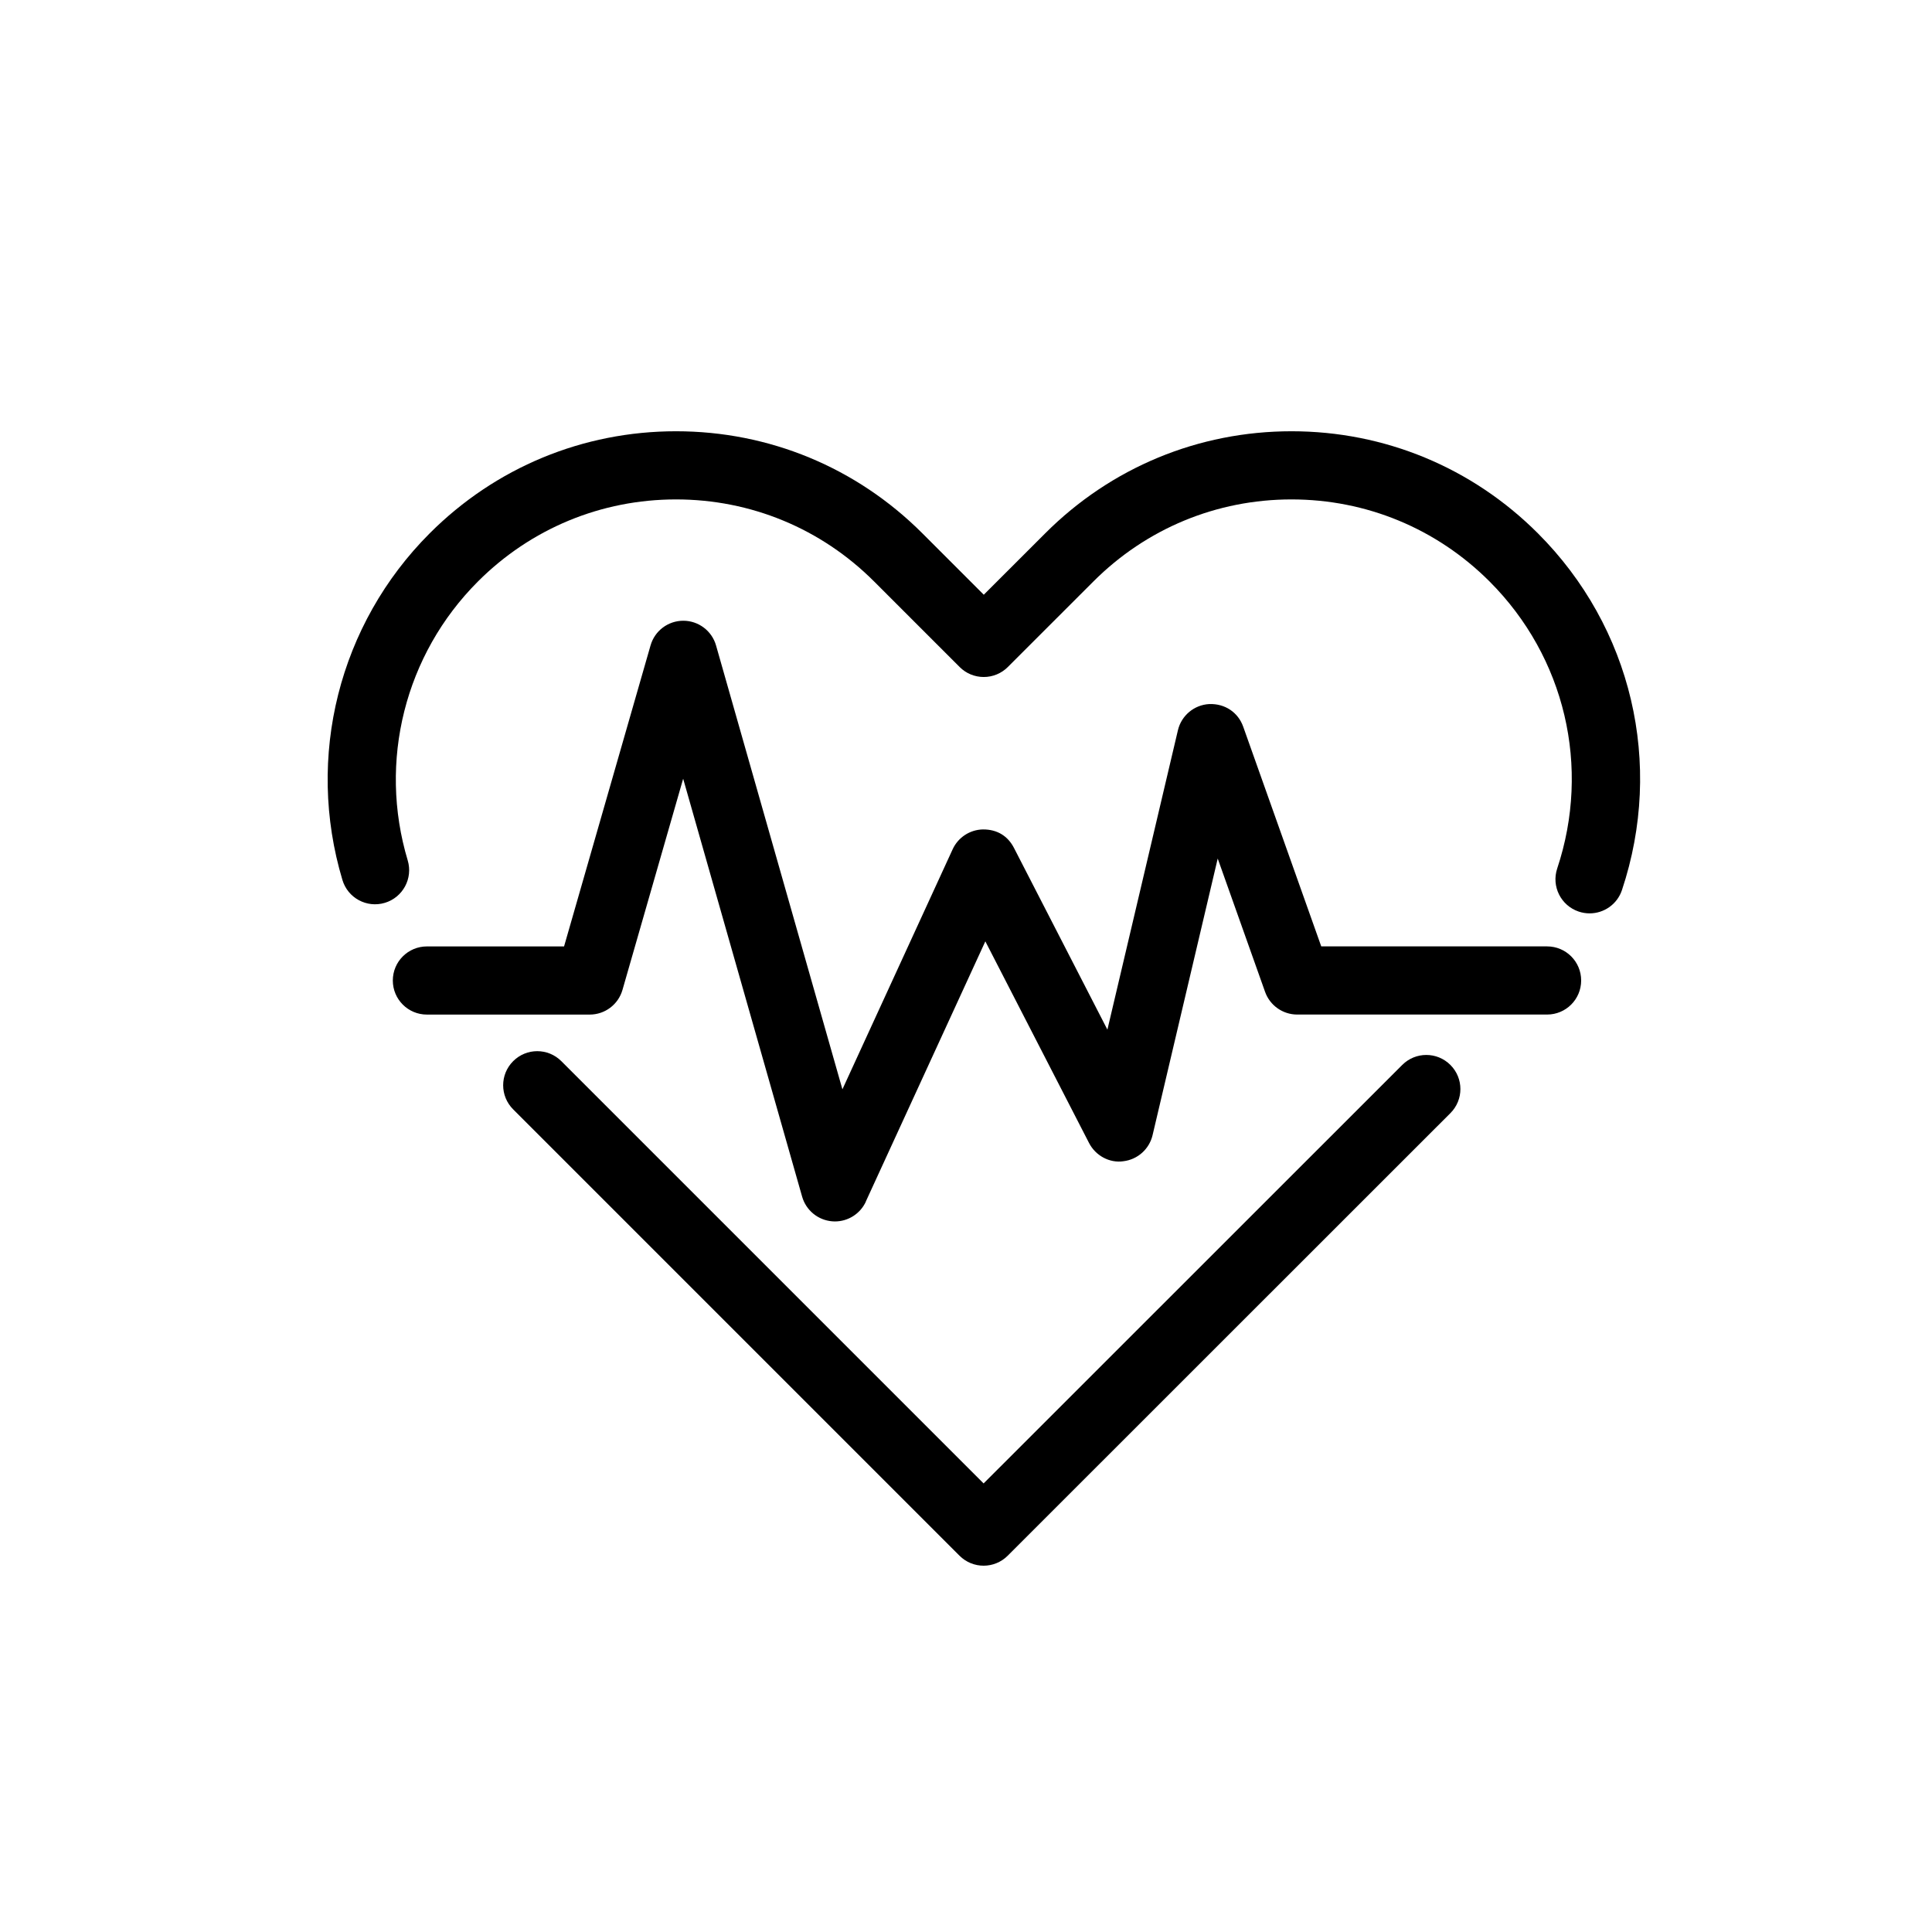
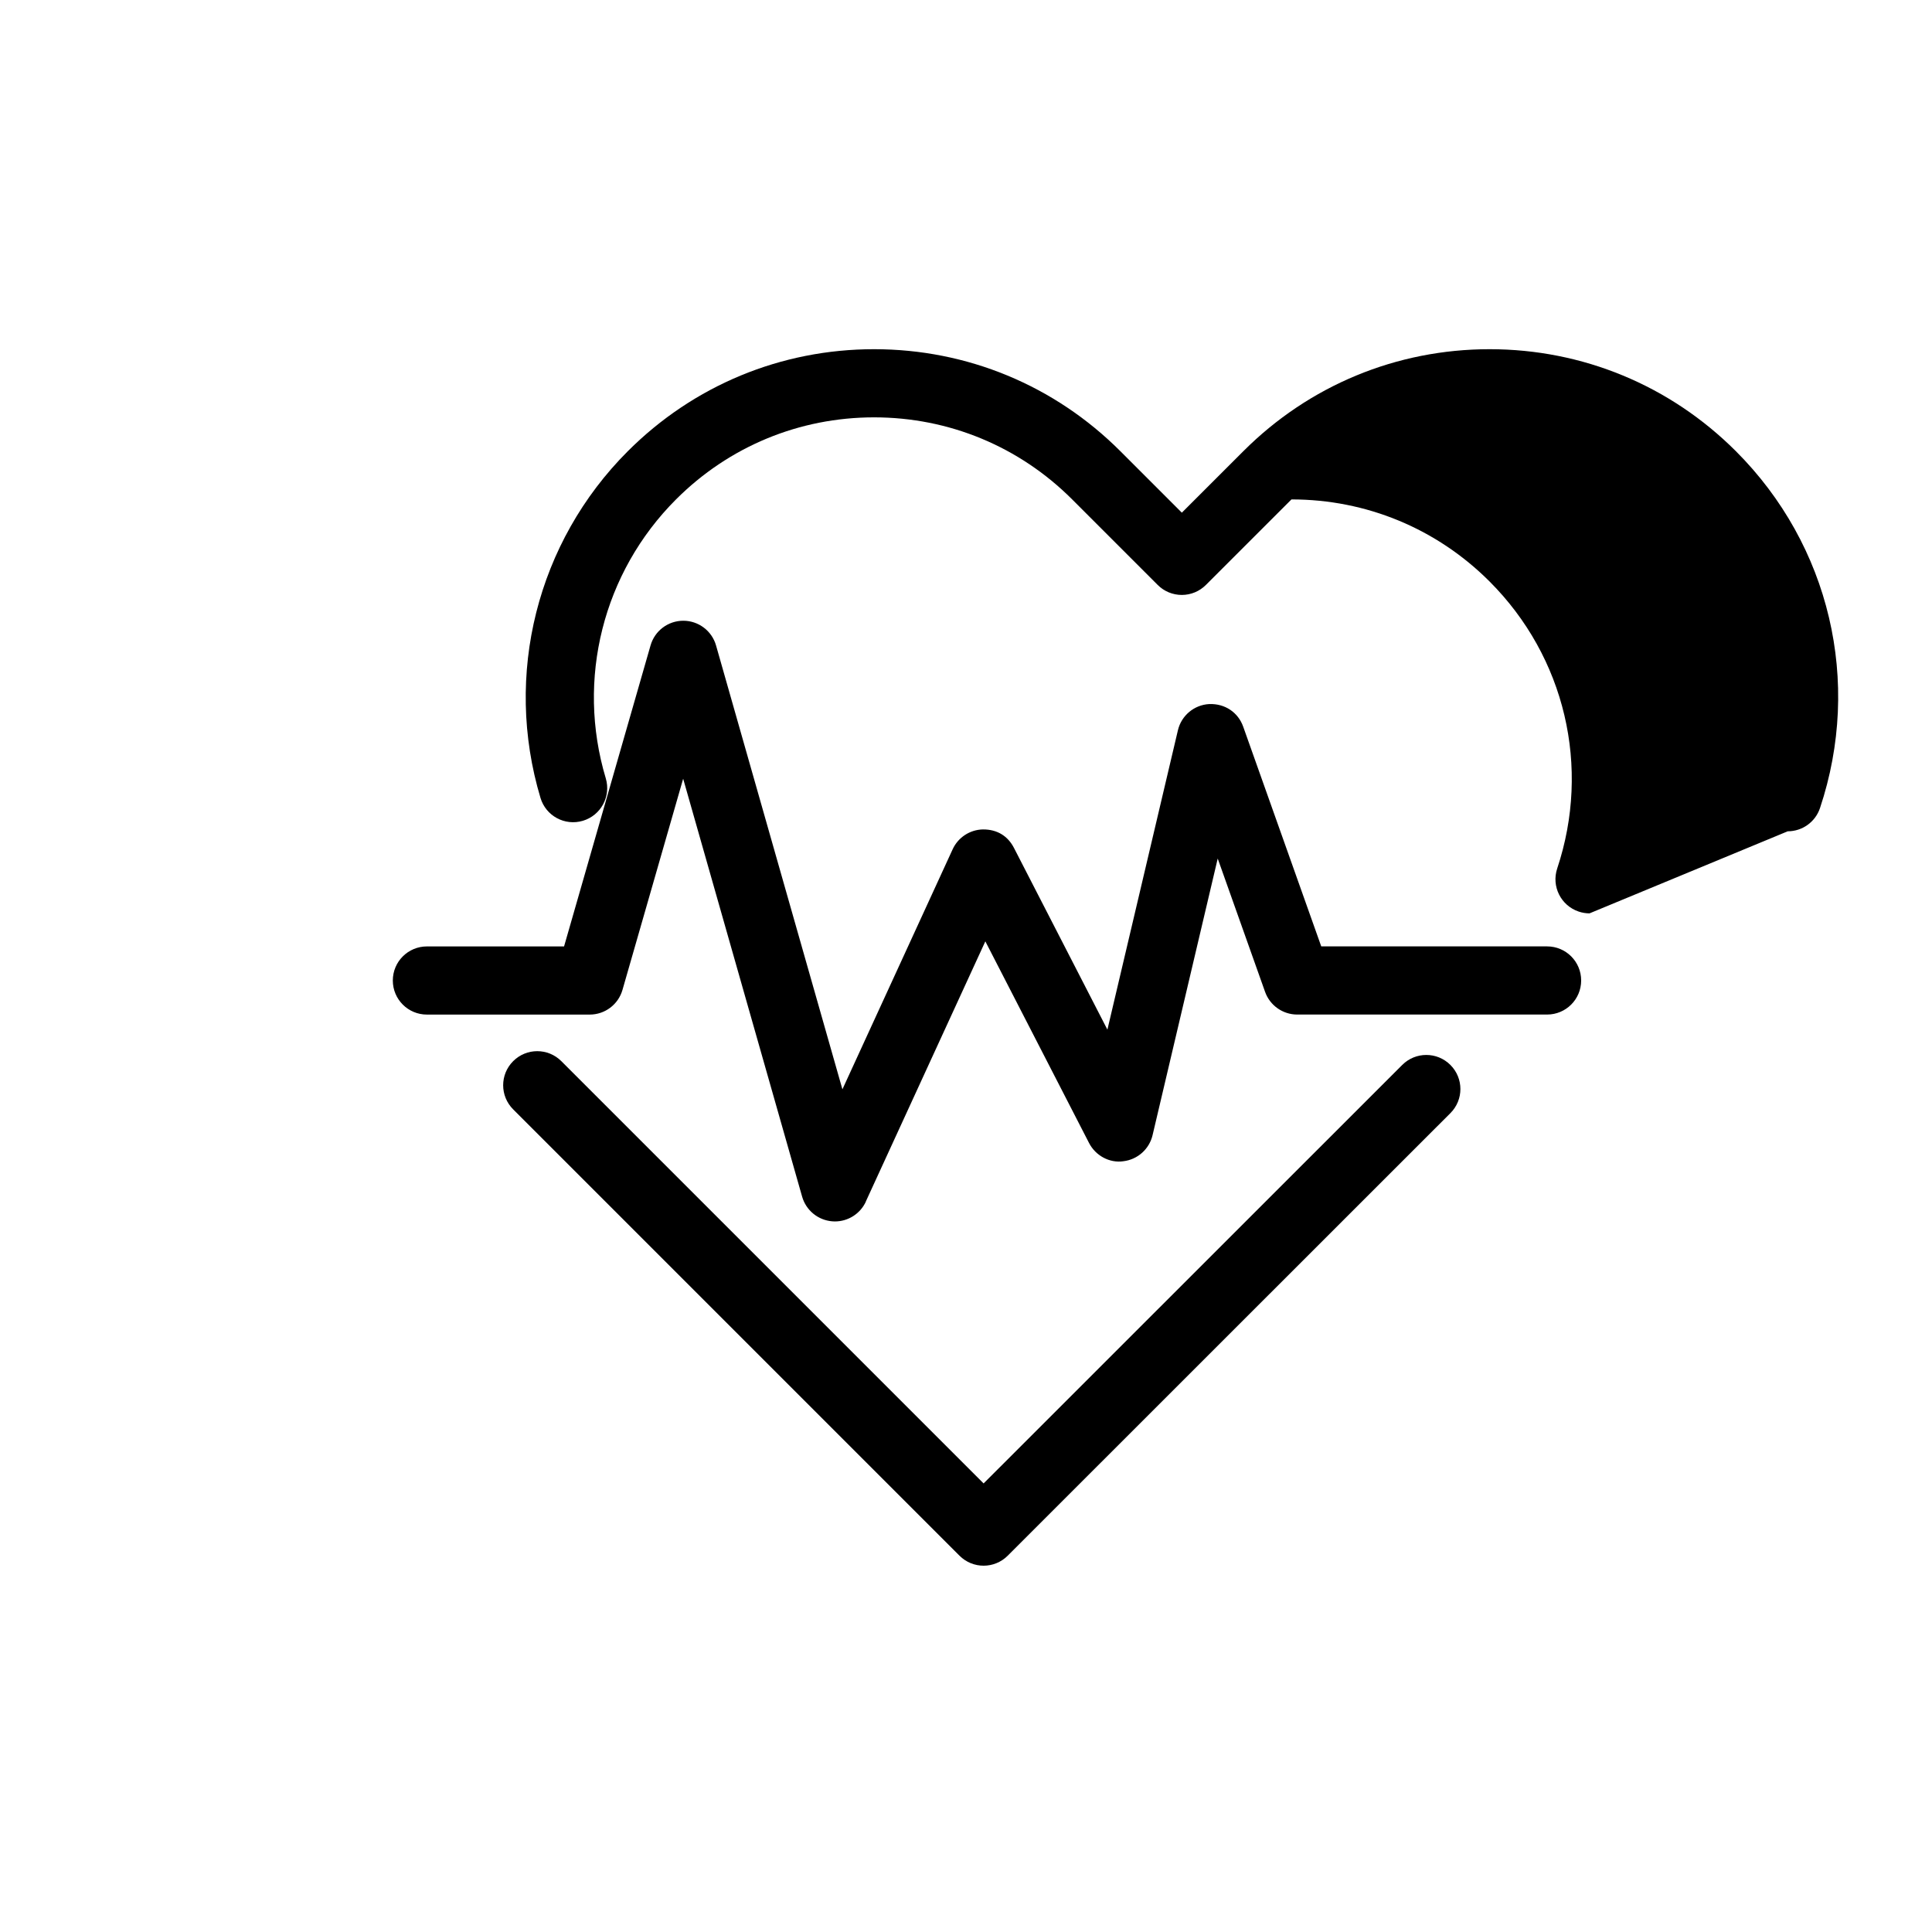
<svg xmlns="http://www.w3.org/2000/svg" id="umgewandelt" viewBox="0 0 56.693 56.693">
-   <path d="M46.643,26.802c-.104,0-.211-.017-.316-.052-.523-.175-.807-.741-.632-1.265.992-2.978.231-6.205-1.985-8.422-1.553-1.553-3.617-2.408-5.813-2.408s-4.26.855-5.812,2.408l-2.511,2.51c-.188.188-.441.293-.707.293h0c-.266,0-.52-.105-.707-.293l-2.51-2.51c-1.553-1.553-3.617-2.408-5.813-2.408s-4.26.855-5.812,2.408c-2.143,2.143-2.933,5.279-2.061,8.185.158.529-.142,1.086-.671,1.245-.531.159-1.087-.142-1.245-.671-1.083-3.611-.102-7.509,2.562-10.173,1.93-1.931,4.497-2.994,7.227-2.994s5.298,1.063,7.228,2.994l1.803,1.803,1.804-1.803c1.93-1.931,4.497-2.994,7.227-2.994s5.297,1.063,7.228,2.994c2.757,2.756,3.702,6.768,2.468,10.469-.14.419-.529.684-.948.684ZM29.57,45.651l12.991-12.987c.391-.391.391-1.023,0-1.414s-1.023-.391-1.414,0l-12.284,12.28-12.391-12.391c-.391-.391-1.023-.391-1.414,0s-.391,1.023,0,1.414l13.098,13.098c.195.195.451.293.707.293s.512-.098.707-.293ZM25.407,35.257l3.507-7.634,3.043,5.917c.191.372.603.597,1.011.535.416-.051.756-.355.853-.763l1.912-8.119,1.39,3.913c.142.398.52.665.942.665h7.333c.553,0,1-.447,1-1s-.447-1-1-1h-6.627l-2.29-6.447c-.148-.417-.531-.681-.997-.664-.443.024-.817.337-.919.769l-2.069,8.785-2.742-5.333c-.175-.339-.48-.545-.912-.542-.382.008-.727.234-.887.582l-3.235,7.044-3.708-13.024c-.122-.429-.515-.726-.961-.726h0c-.446,0-.838.295-.961.724l-2.538,8.833h-4.025c-.553,0-1,.448-1,1s.447,1,1,1h4.778c.446,0,.838-.295.961-.724l1.781-6.197,3.491,12.264c.115.403.468.691.886.724.025.002.051.003.076.003.389,0,.745-.226.909-.583Z" stroke-width="0" />
+   <path d="M46.643,26.802c-.104,0-.211-.017-.316-.052-.523-.175-.807-.741-.632-1.265.992-2.978.231-6.205-1.985-8.422-1.553-1.553-3.617-2.408-5.813-2.408l-2.511,2.51c-.188.188-.441.293-.707.293h0c-.266,0-.52-.105-.707-.293l-2.51-2.51c-1.553-1.553-3.617-2.408-5.813-2.408s-4.26.855-5.812,2.408c-2.143,2.143-2.933,5.279-2.061,8.185.158.529-.142,1.086-.671,1.245-.531.159-1.087-.142-1.245-.671-1.083-3.611-.102-7.509,2.562-10.173,1.93-1.931,4.497-2.994,7.227-2.994s5.298,1.063,7.228,2.994l1.803,1.803,1.804-1.803c1.93-1.931,4.497-2.994,7.227-2.994s5.297,1.063,7.228,2.994c2.757,2.756,3.702,6.768,2.468,10.469-.14.419-.529.684-.948.684ZM29.57,45.651l12.991-12.987c.391-.391.391-1.023,0-1.414s-1.023-.391-1.414,0l-12.284,12.28-12.391-12.391c-.391-.391-1.023-.391-1.414,0s-.391,1.023,0,1.414l13.098,13.098c.195.195.451.293.707.293s.512-.098.707-.293ZM25.407,35.257l3.507-7.634,3.043,5.917c.191.372.603.597,1.011.535.416-.051.756-.355.853-.763l1.912-8.119,1.39,3.913c.142.398.52.665.942.665h7.333c.553,0,1-.447,1-1s-.447-1-1-1h-6.627l-2.29-6.447c-.148-.417-.531-.681-.997-.664-.443.024-.817.337-.919.769l-2.069,8.785-2.742-5.333c-.175-.339-.48-.545-.912-.542-.382.008-.727.234-.887.582l-3.235,7.044-3.708-13.024c-.122-.429-.515-.726-.961-.726h0c-.446,0-.838.295-.961.724l-2.538,8.833h-4.025c-.553,0-1,.448-1,1s.447,1,1,1h4.778c.446,0,.838-.295.961-.724l1.781-6.197,3.491,12.264c.115.403.468.691.886.724.025.002.051.003.076.003.389,0,.745-.226.909-.583Z" stroke-width="0" />
</svg>